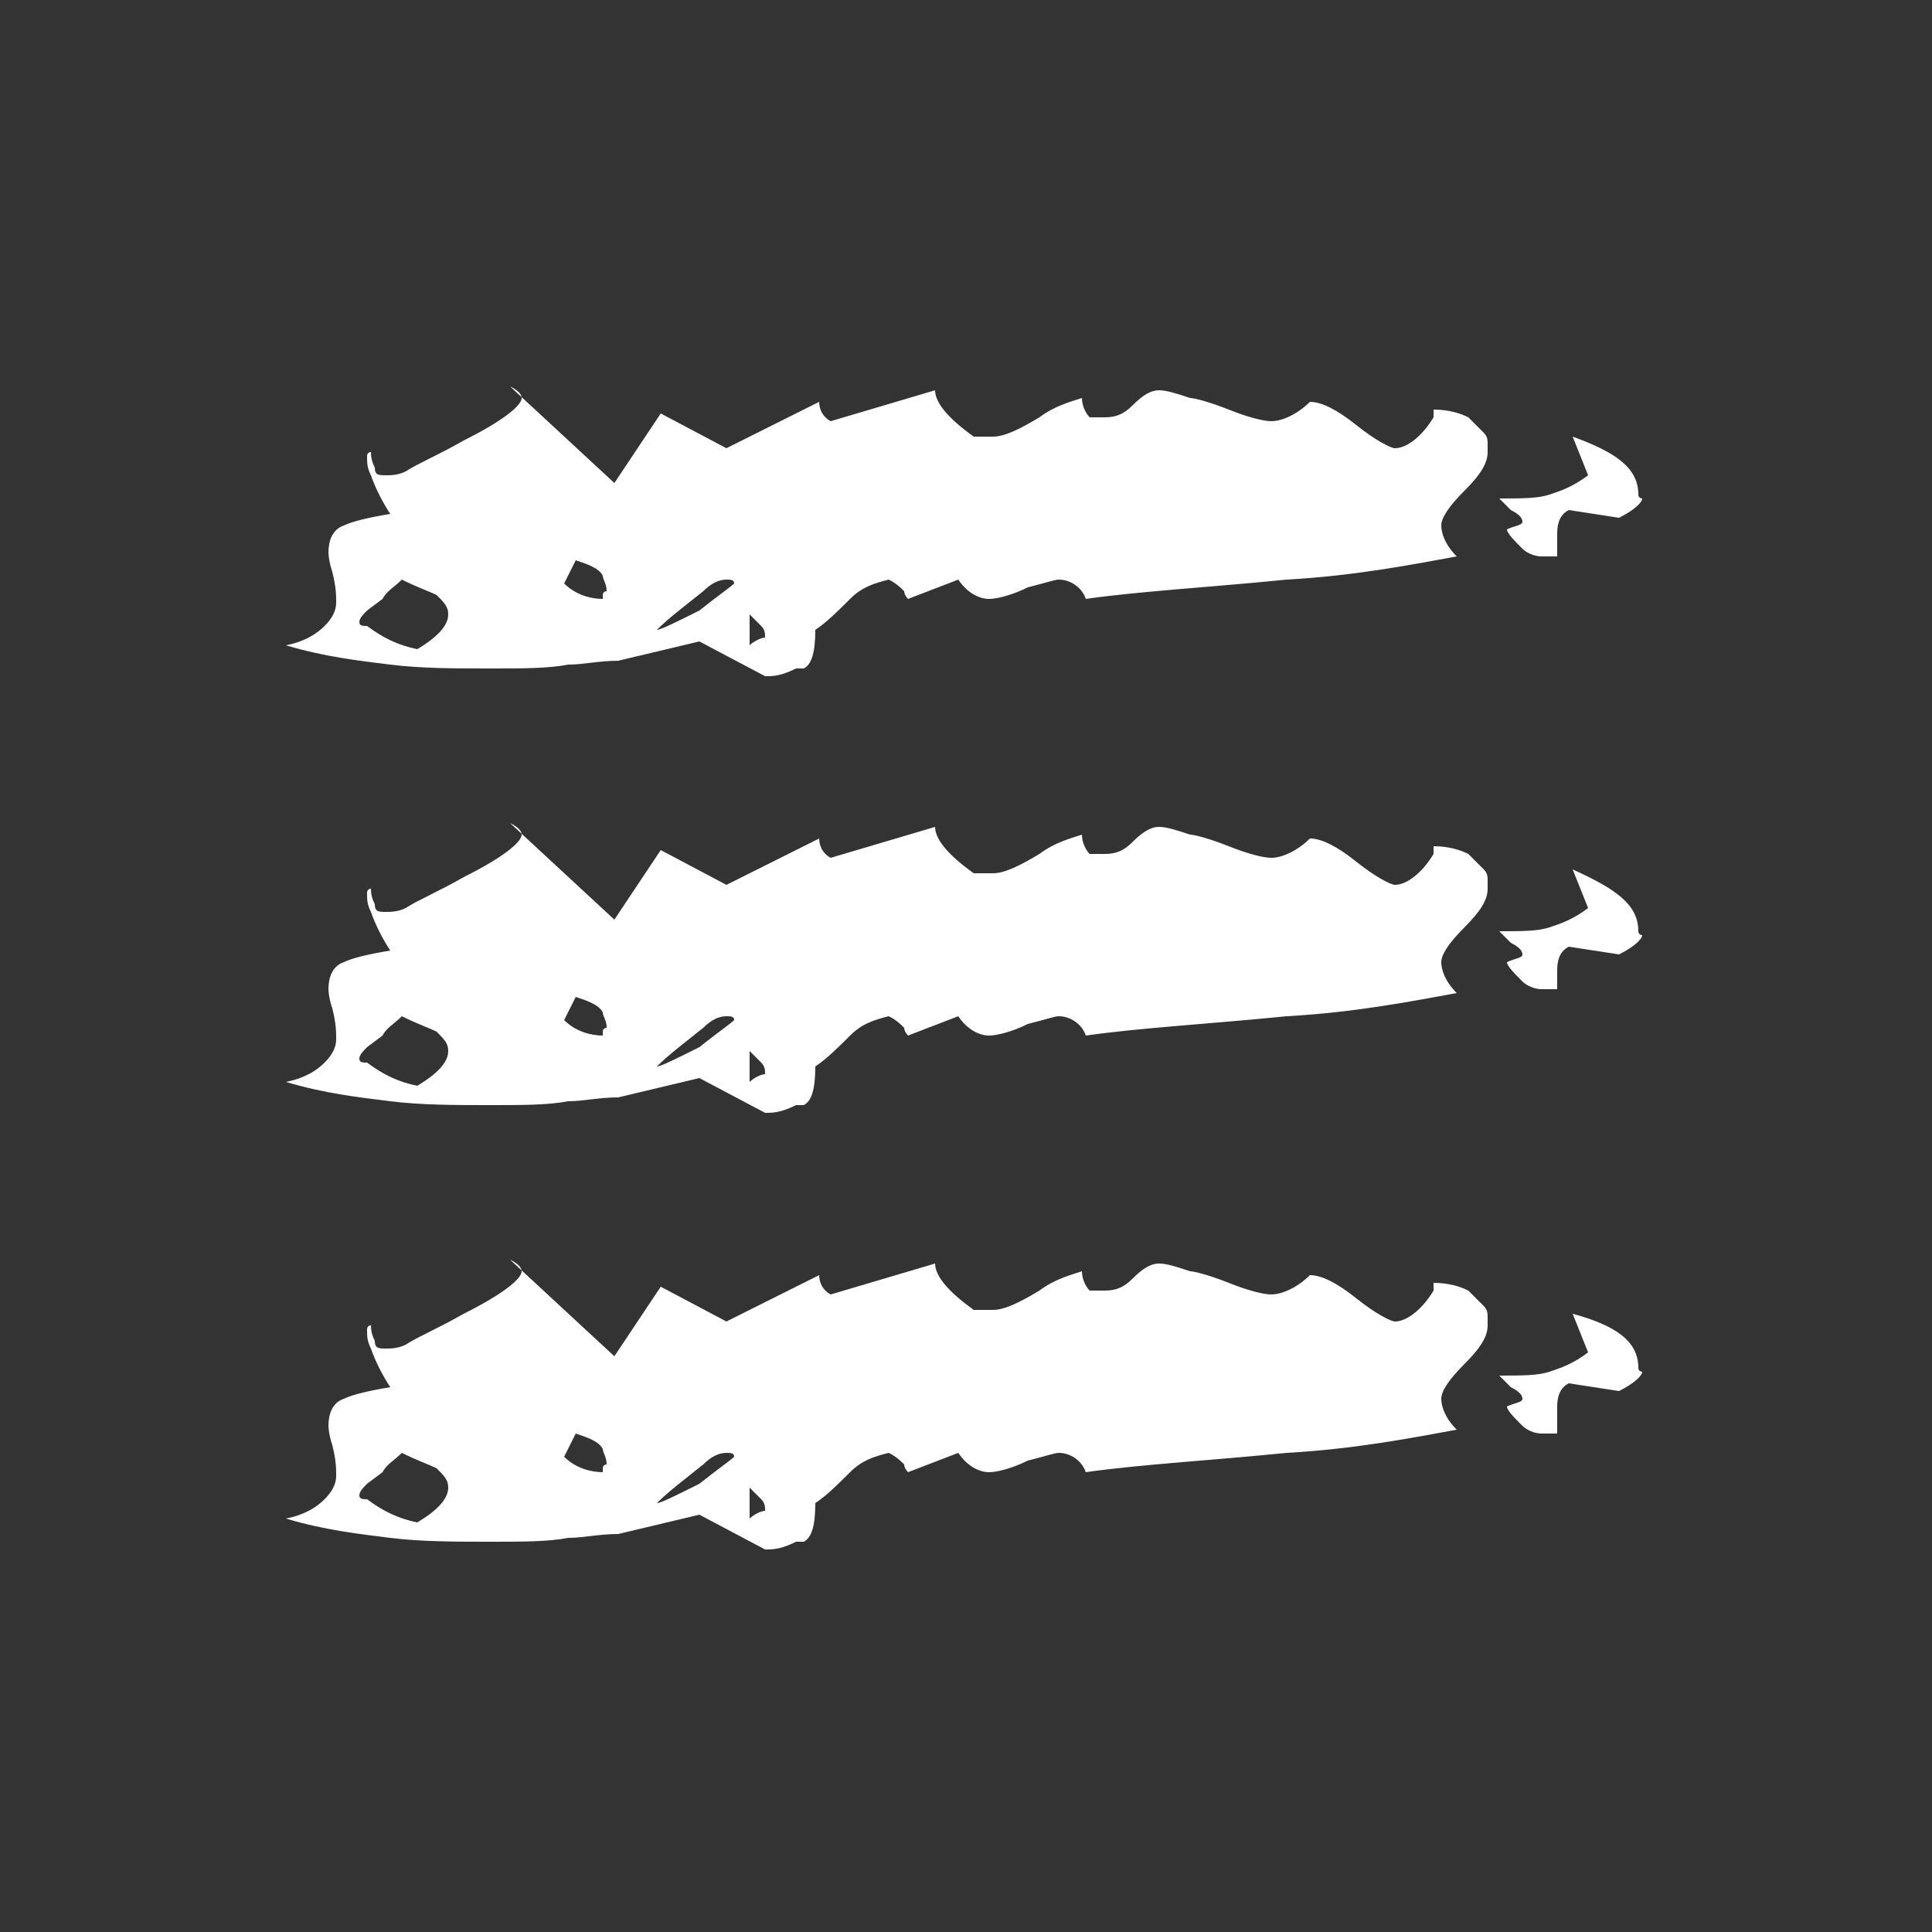
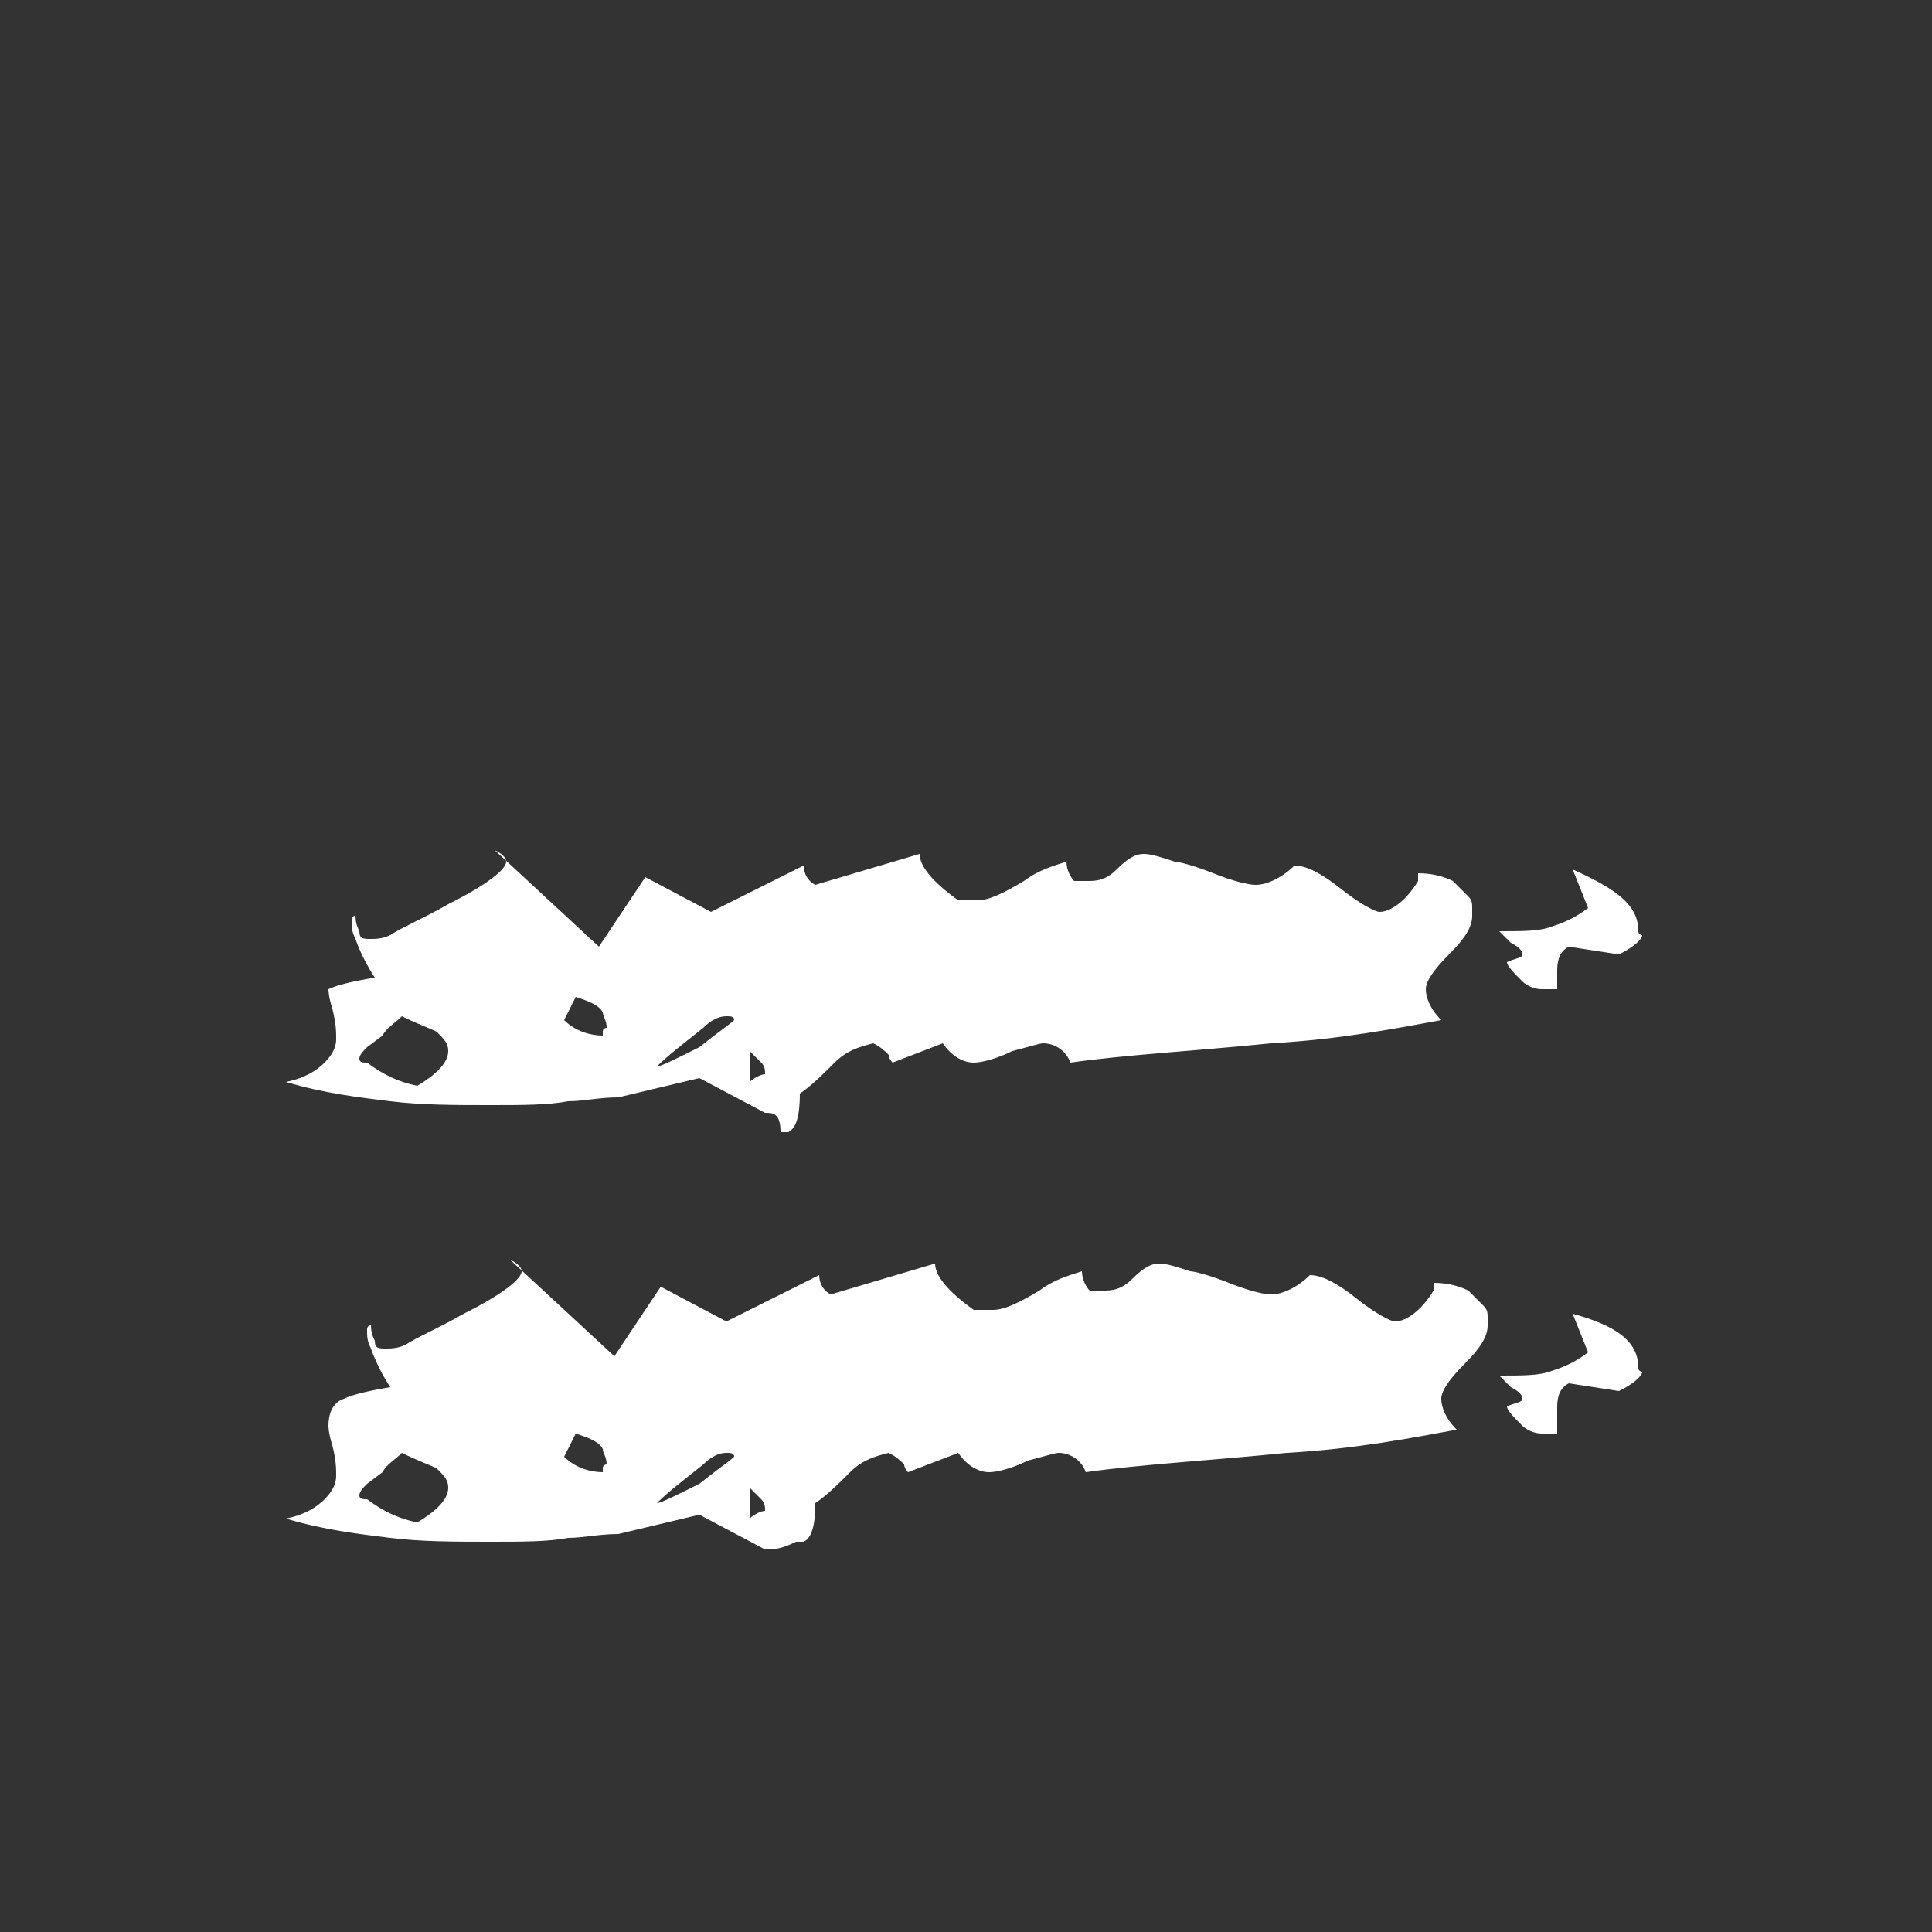
<svg xmlns="http://www.w3.org/2000/svg" version="1.1" id="Ebene_1" x="0px" y="0px" viewBox="0 0 50 50" style="enable-background:new 0 0 50 50;" xml:space="preserve">
  <rect x="0" y="0" width="50" height="50" fill="#333333" stroke="none" />
  <style type="text/css">
	.st0{fill:#FFFFFF;}
</style>
  <g>
-     <path class="st0" d="M19.8,17.5l-1.7-0.9L16,17.1c-0.5,0-0.9,0.1-1.3,0.1c-0.5,0.1-1.2,0.1-2,0.1c-0.9,0-1.8,0-2.6-0.1   c-0.8-0.1-1.7-0.2-2.7-0.5c0.5-0.1,0.8-0.3,1-0.5c0.2-0.2,0.3-0.4,0.3-0.6c0-0.2,0-0.4-0.1-0.8c-0.1-0.3-0.1-0.5-0.1-0.5   c0-0.3,0.1-0.6,0.4-0.7c0.2-0.1,0.6-0.2,1.2-0.3c-0.2-0.3-0.4-0.7-0.5-1c-0.1-0.2-0.1-0.3-0.1-0.5c0,0,0-0.1,0.1-0.1   c0,0,0-0.1,0-0.1c0,0.2,0,0.3,0.1,0.5c0,0.2,0.1,0.2,0.3,0.2c0.1,0,0.3,0,0.5-0.1c0.3-0.2,0.8-0.4,1.5-0.8c1-0.5,1.5-0.9,1.5-1.1   c0-0.1-0.1-0.2-0.3-0.3l2.7,2.5l1.2-1.8l1.7,0.9l2.4-1.2c0,0.2,0.1,0.4,0.3,0.5l2.7-0.8c0,0.3,0.3,0.7,1,1.2c0.2,0,0.4,0,0.5,0   c0.3,0,0.7-0.2,1.2-0.5c0.4-0.3,0.8-0.4,1.1-0.5c0,0.2,0.1,0.4,0.2,0.5c0,0,0.1,0,0.2,0c0.1,0,0.2,0,0.2,0c0.3,0,0.5-0.1,0.7-0.3   c0.3-0.3,0.5-0.4,0.7-0.4c0.2,0,0.5,0.1,0.8,0.2c0.1,0,0.5,0.1,1,0.3c0.5,0.2,0.9,0.3,1.1,0.3c0.3,0,0.7-0.2,1-0.5   c0.3,0,0.7,0.2,1.2,0.6c0.5,0.4,0.9,0.6,1,0.6c0.3,0,0.7-0.3,1-0.8v-0.2c0.4,0,0.7,0.1,0.9,0.2c0.2,0.2,0.3,0.3,0.4,0.4   c0.1,0.1,0.1,0.2,0.1,0.3v0.2c0,0.3-0.2,0.6-0.6,1s-0.6,0.7-0.6,0.9c0,0.2,0.1,0.5,0.4,0.8c-1.1,0.2-2.6,0.5-4.4,0.6   c-2,0.2-3.8,0.3-5.2,0.5c-0.1-0.3-0.4-0.5-0.7-0.5c-0.1,0-0.4,0.1-0.8,0.2c-0.4,0.2-0.8,0.3-1,0.3c-0.3,0-0.6-0.2-0.8-0.5l-1.3,0.5   c0,0-0.1-0.1-0.1-0.2c-0.1-0.1-0.2-0.2-0.4-0.3c-0.4,0.1-0.7,0.2-1,0.5c-0.3,0.3-0.6,0.6-0.9,0.8c0,0.6-0.1,0.9-0.3,1   c0,0-0.1,0-0.2,0C20.2,17.5,20,17.5,19.8,17.5z M10.8,16.8c0.5-0.3,0.8-0.6,0.8-0.9c0-0.2-0.1-0.3-0.3-0.5   c-0.2-0.1-0.5-0.2-0.9-0.4c-0.2,0.2-0.4,0.3-0.5,0.5l-0.4,0.3c-0.1,0.1-0.2,0.2-0.2,0.3c0,0.1,0.1,0.1,0.2,0.1   C9.9,16.5,10.3,16.7,10.8,16.8z M15.6,15.5c0,0,0-0.1,0-0.1c0-0.1,0.1-0.1,0.1-0.1c0-0.2-0.1-0.3-0.1-0.4c-0.1-0.2-0.4-0.3-0.7-0.4   l-0.3,0.6C14.9,15.4,15.3,15.5,15.6,15.5z M19,15.1c0-0.1-0.1-0.1-0.2-0.1c-0.2,0-0.4,0.1-0.6,0.3c-0.5,0.4-0.9,0.7-1.2,1   c0.1,0,0.5-0.2,1.1-0.5C18.6,15.4,18.9,15.2,19,15.1z M19.8,16.5c0-0.1,0-0.2-0.1-0.3c-0.1-0.1-0.2-0.2-0.3-0.3v0.8   C19.5,16.6,19.7,16.5,19.8,16.5z M42.4,12.8L42.4,12.8c0,0.1,0.1,0.1,0.1,0.1c0,0.1-0.2,0.3-0.6,0.5l-1.3-0.2   c-0.2,0.1-0.3,0.3-0.3,0.6V14c0,0.1,0,0.2,0,0.2v0.1c0,0.1,0,0.1,0,0.1c-0.1,0-0.1,0-0.2,0c-0.1,0-0.2,0-0.2,0   c-0.2,0-0.4-0.1-0.5-0.2c-0.2-0.2-0.4-0.4-0.4-0.5c0.2-0.1,0.4-0.1,0.4-0.2c0-0.1-0.1-0.2-0.3-0.3c-0.2-0.2-0.3-0.3-0.3-0.3   c0.6,0,1,0,1.3-0.1c0.3-0.1,0.6-0.2,1-0.5l-0.4-1C41.8,11.7,42.4,12.1,42.4,12.8z" />
-   </g>
+     </g>
  <g>
    <path class="st0" d="M19.8,40.1l-1.7-0.9L16,39.7c-0.5,0-0.9,0.1-1.3,0.1c-0.5,0.1-1.2,0.1-2,0.1c-0.9,0-1.8,0-2.6-0.1   c-0.8-0.1-1.7-0.2-2.7-0.5c0.5-0.1,0.8-0.3,1-0.5c0.2-0.2,0.3-0.4,0.3-0.6c0-0.2,0-0.4-0.1-0.8c-0.1-0.3-0.1-0.5-0.1-0.5   c0-0.3,0.1-0.6,0.4-0.7c0.2-0.1,0.6-0.2,1.2-0.3c-0.2-0.3-0.4-0.7-0.5-1c-0.1-0.2-0.1-0.3-0.1-0.5c0,0,0-0.1,0.1-0.1   c0,0,0-0.1,0-0.1c0,0.2,0,0.3,0.1,0.5c0,0.2,0.1,0.2,0.3,0.2c0.1,0,0.3,0,0.5-0.1c0.3-0.2,0.8-0.4,1.5-0.8c1-0.5,1.5-0.9,1.5-1.1   c0-0.1-0.1-0.2-0.3-0.3l2.7,2.5l1.2-1.8l1.7,0.9l2.4-1.2c0,0.2,0.1,0.4,0.3,0.5l2.7-0.8c0,0.3,0.3,0.7,1,1.2c0.2,0,0.4,0,0.5,0   c0.3,0,0.7-0.2,1.2-0.5c0.4-0.3,0.8-0.4,1.1-0.5c0,0.2,0.1,0.4,0.2,0.5c0,0,0.1,0,0.2,0c0.1,0,0.2,0,0.2,0c0.3,0,0.5-0.1,0.7-0.3   c0.3-0.3,0.5-0.4,0.7-0.4c0.2,0,0.5,0.1,0.8,0.2c0.1,0,0.5,0.1,1,0.3c0.5,0.2,0.9,0.3,1.1,0.3c0.3,0,0.7-0.2,1-0.5   c0.3,0,0.7,0.2,1.2,0.6c0.5,0.4,0.9,0.6,1,0.6c0.3,0,0.7-0.3,1-0.8v-0.2c0.4,0,0.7,0.1,0.9,0.2c0.2,0.2,0.3,0.3,0.4,0.4   c0.1,0.1,0.1,0.2,0.1,0.3v0.2c0,0.3-0.2,0.6-0.6,1c-0.4,0.4-0.6,0.7-0.6,0.9c0,0.2,0.1,0.5,0.4,0.8c-1.1,0.2-2.6,0.5-4.4,0.6   c-2,0.2-3.8,0.3-5.2,0.5c-0.1-0.3-0.4-0.5-0.7-0.5c-0.1,0-0.4,0.1-0.8,0.2c-0.4,0.2-0.8,0.3-1,0.3c-0.3,0-0.6-0.2-0.8-0.5l-1.3,0.5   c0,0-0.1-0.1-0.1-0.2c-0.1-0.1-0.2-0.2-0.4-0.3c-0.4,0.1-0.7,0.2-1,0.5c-0.3,0.3-0.6,0.6-0.9,0.8c0,0.6-0.1,0.9-0.3,1   c0,0-0.1,0-0.2,0C20.2,40.1,20,40.1,19.8,40.1z M10.8,39.4c0.5-0.3,0.8-0.6,0.8-0.9c0-0.2-0.1-0.3-0.3-0.5   c-0.2-0.1-0.5-0.2-0.9-0.4c-0.2,0.2-0.4,0.3-0.5,0.5l-0.4,0.3c-0.1,0.1-0.2,0.2-0.2,0.3c0,0.1,0.1,0.1,0.2,0.1   C9.9,39.1,10.3,39.3,10.8,39.4z M15.6,38.1c0,0,0-0.1,0-0.1c0-0.1,0.1-0.1,0.1-0.1c0-0.2-0.1-0.3-0.1-0.4c-0.1-0.2-0.4-0.3-0.7-0.4   l-0.3,0.6C14.9,38,15.3,38.1,15.6,38.1z M19,37.7c0-0.1-0.1-0.1-0.2-0.1c-0.2,0-0.4,0.1-0.6,0.3c-0.5,0.4-0.9,0.7-1.2,1   c0.1,0,0.5-0.2,1.1-0.5C18.6,38,18.9,37.8,19,37.7z M19.8,39.1c0-0.1,0-0.2-0.1-0.3c-0.1-0.1-0.2-0.2-0.3-0.3v0.8   C19.5,39.2,19.7,39.1,19.8,39.1z M42.4,35.4L42.4,35.4c0,0.1,0.1,0.1,0.1,0.1c0,0.1-0.2,0.3-0.6,0.5l-1.3-0.2   c-0.2,0.1-0.3,0.3-0.3,0.6v0.1c0,0.1,0,0.2,0,0.2V37c0,0.1,0,0.1,0,0.1c-0.1,0-0.1,0-0.2,0c-0.1,0-0.2,0-0.2,0   c-0.2,0-0.4-0.1-0.5-0.2c-0.2-0.2-0.4-0.4-0.4-0.5c0.2-0.1,0.4-0.1,0.4-0.2c0-0.1-0.1-0.2-0.3-0.3c-0.2-0.2-0.3-0.3-0.3-0.3   c0.6,0,1,0,1.3-0.1c0.3-0.1,0.6-0.2,1-0.5l-0.4-1C41.8,34.3,42.4,34.7,42.4,35.4z" />
  </g>
  <g>
-     <path class="st0" d="M19.8,28.8l-1.7-0.9L16,28.4c-0.5,0-0.9,0.1-1.3,0.1c-0.5,0.1-1.2,0.1-2,0.1c-0.9,0-1.8,0-2.6-0.1   c-0.8-0.1-1.7-0.2-2.7-0.5c0.5-0.1,0.8-0.3,1-0.5c0.2-0.2,0.3-0.4,0.3-0.6c0-0.2,0-0.4-0.1-0.8c-0.1-0.3-0.1-0.5-0.1-0.5   c0-0.3,0.1-0.6,0.4-0.7c0.2-0.1,0.6-0.2,1.2-0.3c-0.2-0.3-0.4-0.7-0.5-1c-0.1-0.2-0.1-0.3-0.1-0.5c0,0,0-0.1,0.1-0.1   c0,0,0-0.1,0-0.1c0,0.2,0,0.3,0.1,0.5c0,0.2,0.1,0.2,0.3,0.2c0.1,0,0.3,0,0.5-0.1c0.3-0.2,0.8-0.4,1.5-0.8c1-0.5,1.5-0.9,1.5-1.1   c0-0.1-0.1-0.2-0.3-0.3l2.7,2.5l1.2-1.8l1.7,0.9l2.4-1.2c0,0.2,0.1,0.4,0.3,0.5l2.7-0.8c0,0.3,0.3,0.7,1,1.2c0.2,0,0.4,0,0.5,0   c0.3,0,0.7-0.2,1.2-0.5c0.4-0.3,0.8-0.4,1.1-0.5c0,0.2,0.1,0.4,0.2,0.5c0,0,0.1,0,0.2,0c0.1,0,0.2,0,0.2,0c0.3,0,0.5-0.1,0.7-0.3   c0.3-0.3,0.5-0.4,0.7-0.4c0.2,0,0.5,0.1,0.8,0.2c0.1,0,0.5,0.1,1,0.3c0.5,0.2,0.9,0.3,1.1,0.3c0.3,0,0.7-0.2,1-0.5   c0.3,0,0.7,0.2,1.2,0.6c0.5,0.4,0.9,0.6,1,0.6c0.3,0,0.7-0.3,1-0.8v-0.2c0.4,0,0.7,0.1,0.9,0.2c0.2,0.2,0.3,0.3,0.4,0.4   c0.1,0.1,0.1,0.2,0.1,0.3v0.2c0,0.3-0.2,0.6-0.6,1c-0.4,0.4-0.6,0.7-0.6,0.9c0,0.2,0.1,0.5,0.4,0.8c-1.1,0.2-2.6,0.5-4.4,0.6   c-2,0.2-3.8,0.3-5.2,0.5c-0.1-0.3-0.4-0.5-0.7-0.5c-0.1,0-0.4,0.1-0.8,0.2c-0.4,0.2-0.8,0.3-1,0.3c-0.3,0-0.6-0.2-0.8-0.5l-1.3,0.5   c0,0-0.1-0.1-0.1-0.2c-0.1-0.1-0.2-0.2-0.4-0.3c-0.4,0.1-0.7,0.2-1,0.5c-0.3,0.3-0.6,0.6-0.9,0.8c0,0.6-0.1,0.9-0.3,1   c0,0-0.1,0-0.2,0C20.2,28.8,20,28.8,19.8,28.8z M10.8,28.1c0.5-0.3,0.8-0.6,0.8-0.9c0-0.2-0.1-0.3-0.3-0.5   c-0.2-0.1-0.5-0.2-0.9-0.4c-0.2,0.2-0.4,0.3-0.5,0.5l-0.4,0.3c-0.1,0.1-0.2,0.2-0.2,0.3c0,0.1,0.1,0.1,0.2,0.1   C9.9,27.8,10.3,28,10.8,28.1z M15.6,26.8c0,0,0-0.1,0-0.1c0-0.1,0.1-0.1,0.1-0.1c0-0.2-0.1-0.3-0.1-0.4c-0.1-0.2-0.4-0.3-0.7-0.4   l-0.3,0.6C14.9,26.7,15.3,26.8,15.6,26.8z M19,26.4c0-0.1-0.1-0.1-0.2-0.1c-0.2,0-0.4,0.1-0.6,0.3c-0.5,0.4-0.9,0.7-1.2,1   c0.1,0,0.5-0.2,1.1-0.5C18.6,26.7,18.9,26.5,19,26.4z M19.8,27.8c0-0.1,0-0.2-0.1-0.3c-0.1-0.1-0.2-0.2-0.3-0.3V28   C19.5,27.9,19.7,27.8,19.8,27.8z M42.4,24.1L42.4,24.1c0,0.1,0.1,0.1,0.1,0.1c0,0.1-0.2,0.3-0.6,0.5l-1.3-0.2   c-0.2,0.1-0.3,0.3-0.3,0.6v0.1c0,0.1,0,0.2,0,0.2v0.1c0,0.1,0,0.1,0,0.1c-0.1,0-0.1,0-0.2,0c-0.1,0-0.2,0-0.2,0   c-0.2,0-0.4-0.1-0.5-0.2c-0.2-0.2-0.4-0.4-0.4-0.5c0.2-0.1,0.4-0.1,0.4-0.2c0-0.1-0.1-0.2-0.3-0.3c-0.2-0.2-0.3-0.3-0.3-0.3   c0.6,0,1,0,1.3-0.1c0.3-0.1,0.6-0.2,1-0.5l-0.4-1C41.8,23,42.4,23.4,42.4,24.1z" />
+     <path class="st0" d="M19.8,28.8l-1.7-0.9L16,28.4c-0.5,0-0.9,0.1-1.3,0.1c-0.5,0.1-1.2,0.1-2,0.1c-0.9,0-1.8,0-2.6-0.1   c-0.8-0.1-1.7-0.2-2.7-0.5c0.5-0.1,0.8-0.3,1-0.5c0.2-0.2,0.3-0.4,0.3-0.6c0-0.2,0-0.4-0.1-0.8c-0.1-0.3-0.1-0.5-0.1-0.5   c0.2-0.1,0.6-0.2,1.2-0.3c-0.2-0.3-0.4-0.7-0.5-1c-0.1-0.2-0.1-0.3-0.1-0.5c0,0,0-0.1,0.1-0.1   c0,0,0-0.1,0-0.1c0,0.2,0,0.3,0.1,0.5c0,0.2,0.1,0.2,0.3,0.2c0.1,0,0.3,0,0.5-0.1c0.3-0.2,0.8-0.4,1.5-0.8c1-0.5,1.5-0.9,1.5-1.1   c0-0.1-0.1-0.2-0.3-0.3l2.7,2.5l1.2-1.8l1.7,0.9l2.4-1.2c0,0.2,0.1,0.4,0.3,0.5l2.7-0.8c0,0.3,0.3,0.7,1,1.2c0.2,0,0.4,0,0.5,0   c0.3,0,0.7-0.2,1.2-0.5c0.4-0.3,0.8-0.4,1.1-0.5c0,0.2,0.1,0.4,0.2,0.5c0,0,0.1,0,0.2,0c0.1,0,0.2,0,0.2,0c0.3,0,0.5-0.1,0.7-0.3   c0.3-0.3,0.5-0.4,0.7-0.4c0.2,0,0.5,0.1,0.8,0.2c0.1,0,0.5,0.1,1,0.3c0.5,0.2,0.9,0.3,1.1,0.3c0.3,0,0.7-0.2,1-0.5   c0.3,0,0.7,0.2,1.2,0.6c0.5,0.4,0.9,0.6,1,0.6c0.3,0,0.7-0.3,1-0.8v-0.2c0.4,0,0.7,0.1,0.9,0.2c0.2,0.2,0.3,0.3,0.4,0.4   c0.1,0.1,0.1,0.2,0.1,0.3v0.2c0,0.3-0.2,0.6-0.6,1c-0.4,0.4-0.6,0.7-0.6,0.9c0,0.2,0.1,0.5,0.4,0.8c-1.1,0.2-2.6,0.5-4.4,0.6   c-2,0.2-3.8,0.3-5.2,0.5c-0.1-0.3-0.4-0.5-0.7-0.5c-0.1,0-0.4,0.1-0.8,0.2c-0.4,0.2-0.8,0.3-1,0.3c-0.3,0-0.6-0.2-0.8-0.5l-1.3,0.5   c0,0-0.1-0.1-0.1-0.2c-0.1-0.1-0.2-0.2-0.4-0.3c-0.4,0.1-0.7,0.2-1,0.5c-0.3,0.3-0.6,0.6-0.9,0.8c0,0.6-0.1,0.9-0.3,1   c0,0-0.1,0-0.2,0C20.2,28.8,20,28.8,19.8,28.8z M10.8,28.1c0.5-0.3,0.8-0.6,0.8-0.9c0-0.2-0.1-0.3-0.3-0.5   c-0.2-0.1-0.5-0.2-0.9-0.4c-0.2,0.2-0.4,0.3-0.5,0.5l-0.4,0.3c-0.1,0.1-0.2,0.2-0.2,0.3c0,0.1,0.1,0.1,0.2,0.1   C9.9,27.8,10.3,28,10.8,28.1z M15.6,26.8c0,0,0-0.1,0-0.1c0-0.1,0.1-0.1,0.1-0.1c0-0.2-0.1-0.3-0.1-0.4c-0.1-0.2-0.4-0.3-0.7-0.4   l-0.3,0.6C14.9,26.7,15.3,26.8,15.6,26.8z M19,26.4c0-0.1-0.1-0.1-0.2-0.1c-0.2,0-0.4,0.1-0.6,0.3c-0.5,0.4-0.9,0.7-1.2,1   c0.1,0,0.5-0.2,1.1-0.5C18.6,26.7,18.9,26.5,19,26.4z M19.8,27.8c0-0.1,0-0.2-0.1-0.3c-0.1-0.1-0.2-0.2-0.3-0.3V28   C19.5,27.9,19.7,27.8,19.8,27.8z M42.4,24.1L42.4,24.1c0,0.1,0.1,0.1,0.1,0.1c0,0.1-0.2,0.3-0.6,0.5l-1.3-0.2   c-0.2,0.1-0.3,0.3-0.3,0.6v0.1c0,0.1,0,0.2,0,0.2v0.1c0,0.1,0,0.1,0,0.1c-0.1,0-0.1,0-0.2,0c-0.1,0-0.2,0-0.2,0   c-0.2,0-0.4-0.1-0.5-0.2c-0.2-0.2-0.4-0.4-0.4-0.5c0.2-0.1,0.4-0.1,0.4-0.2c0-0.1-0.1-0.2-0.3-0.3c-0.2-0.2-0.3-0.3-0.3-0.3   c0.6,0,1,0,1.3-0.1c0.3-0.1,0.6-0.2,1-0.5l-0.4-1C41.8,23,42.4,23.4,42.4,24.1z" />
  </g>
</svg>